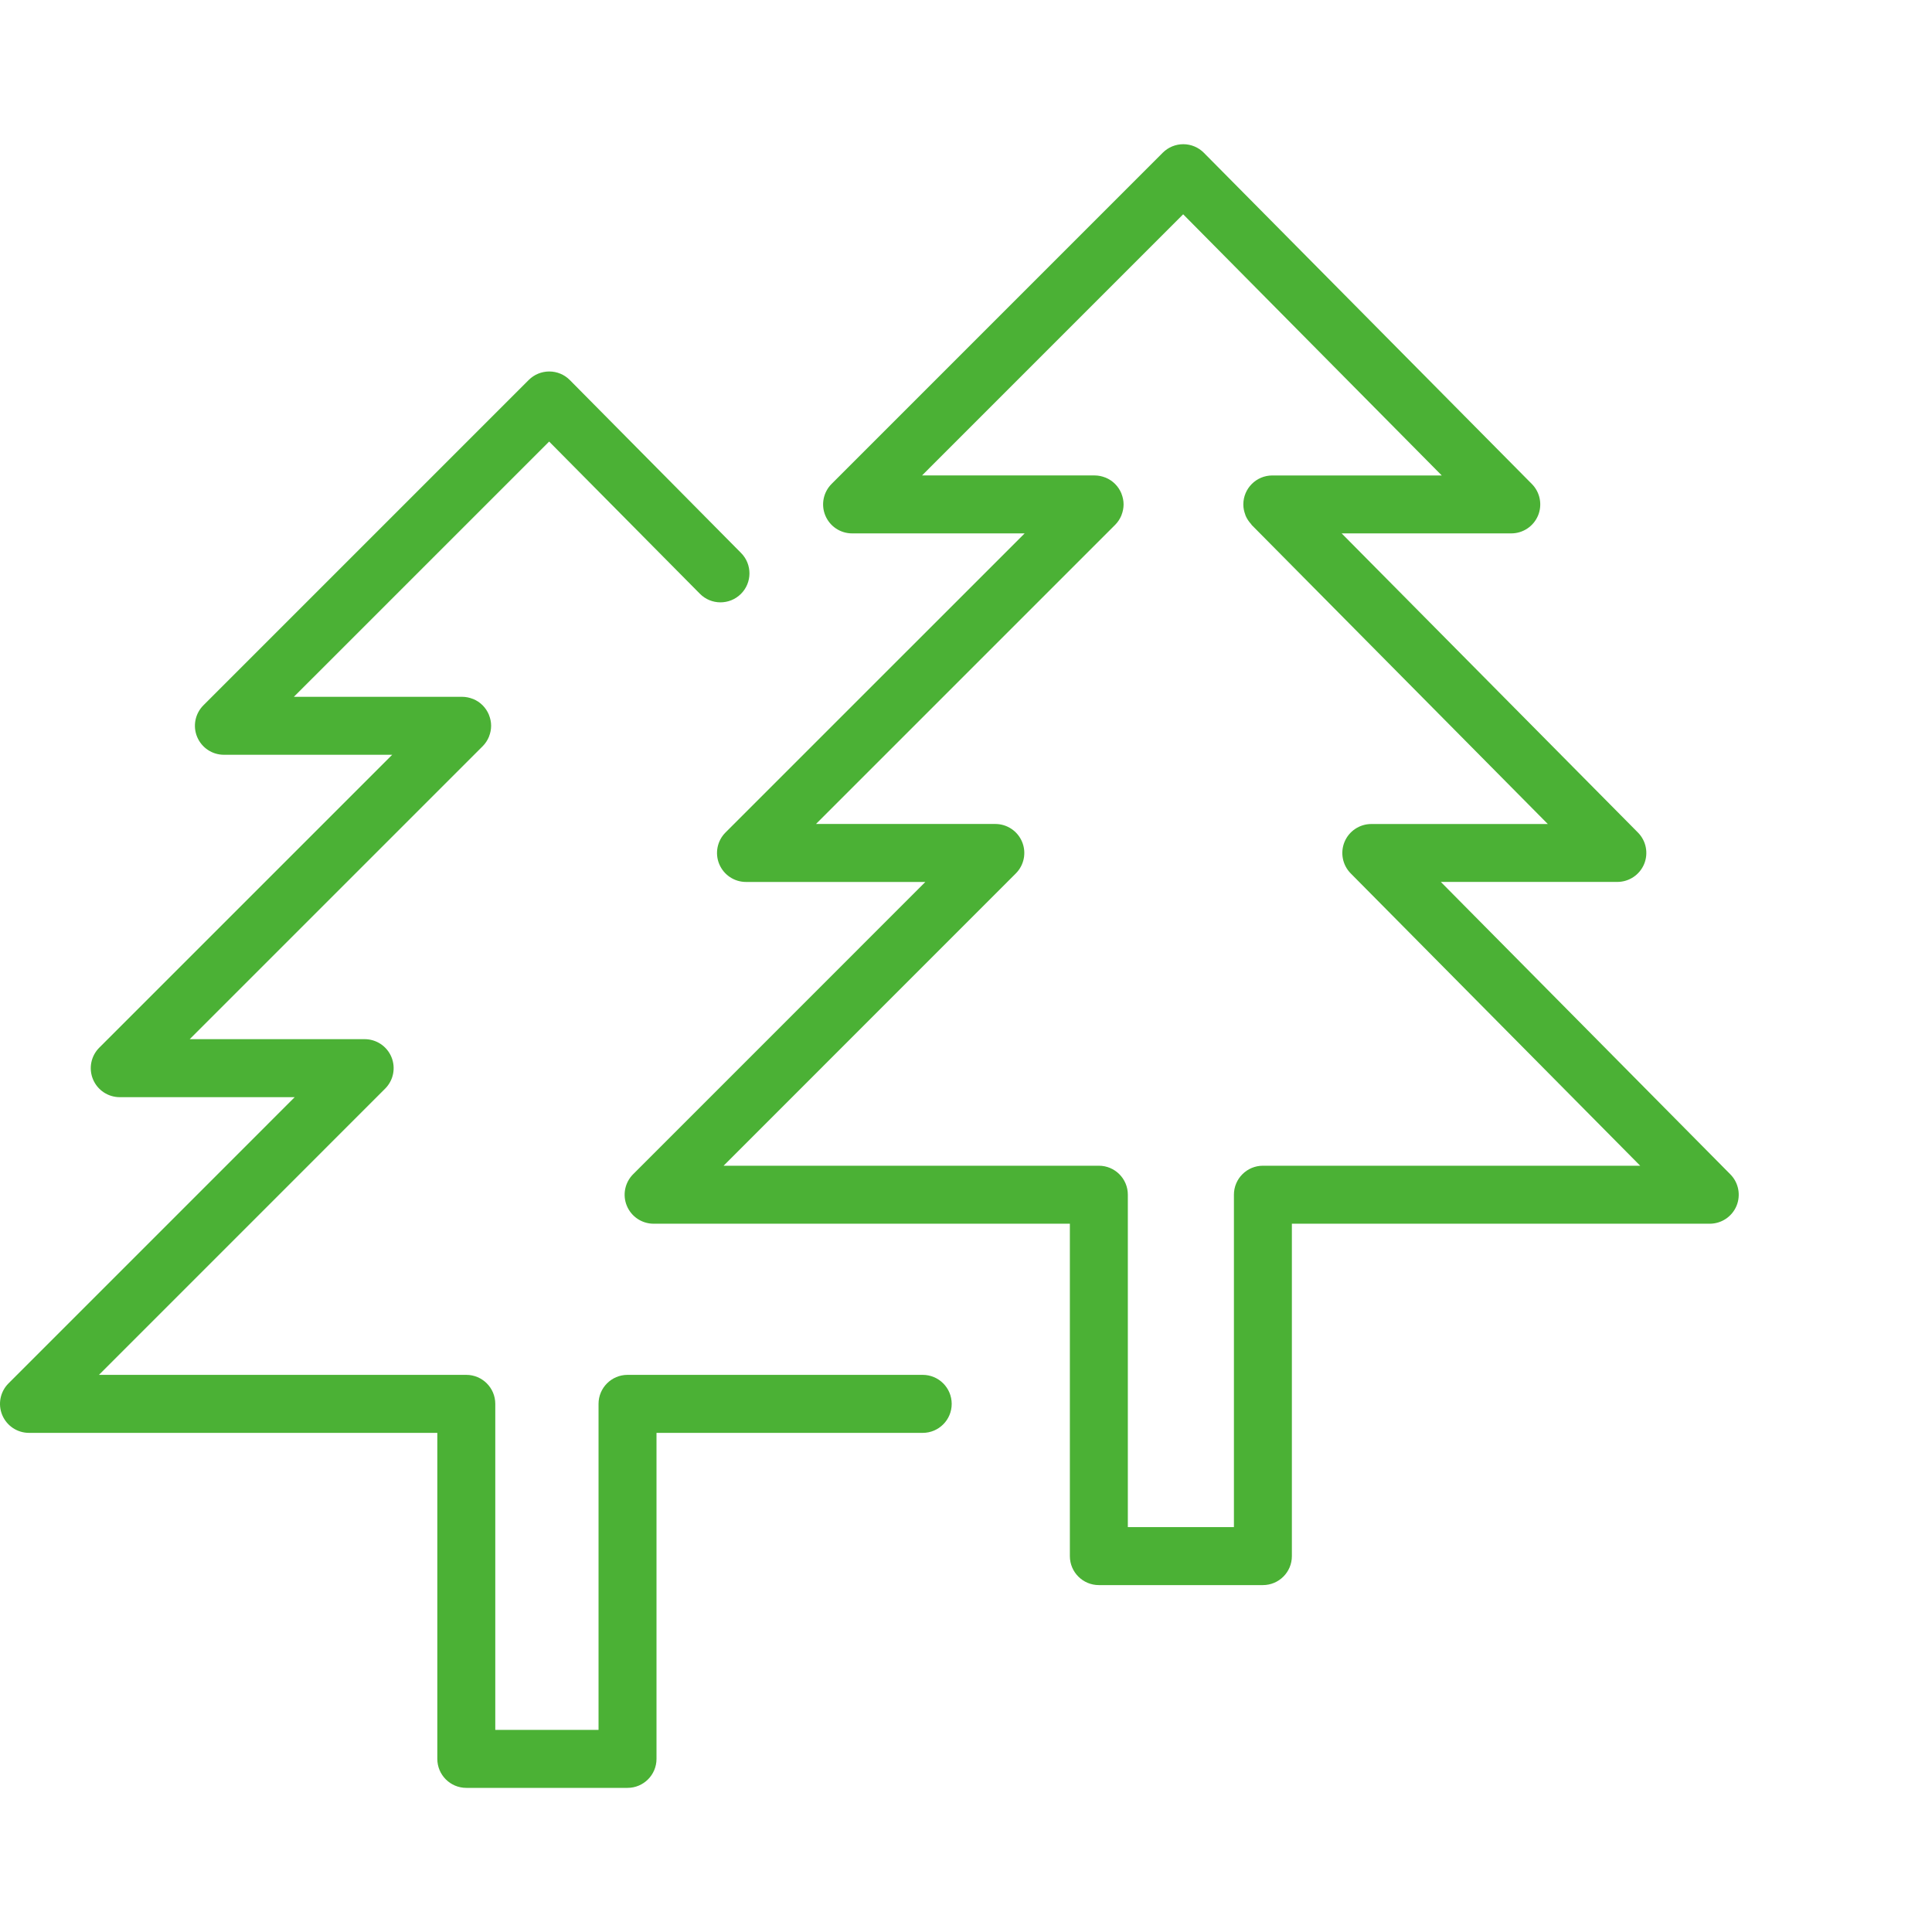
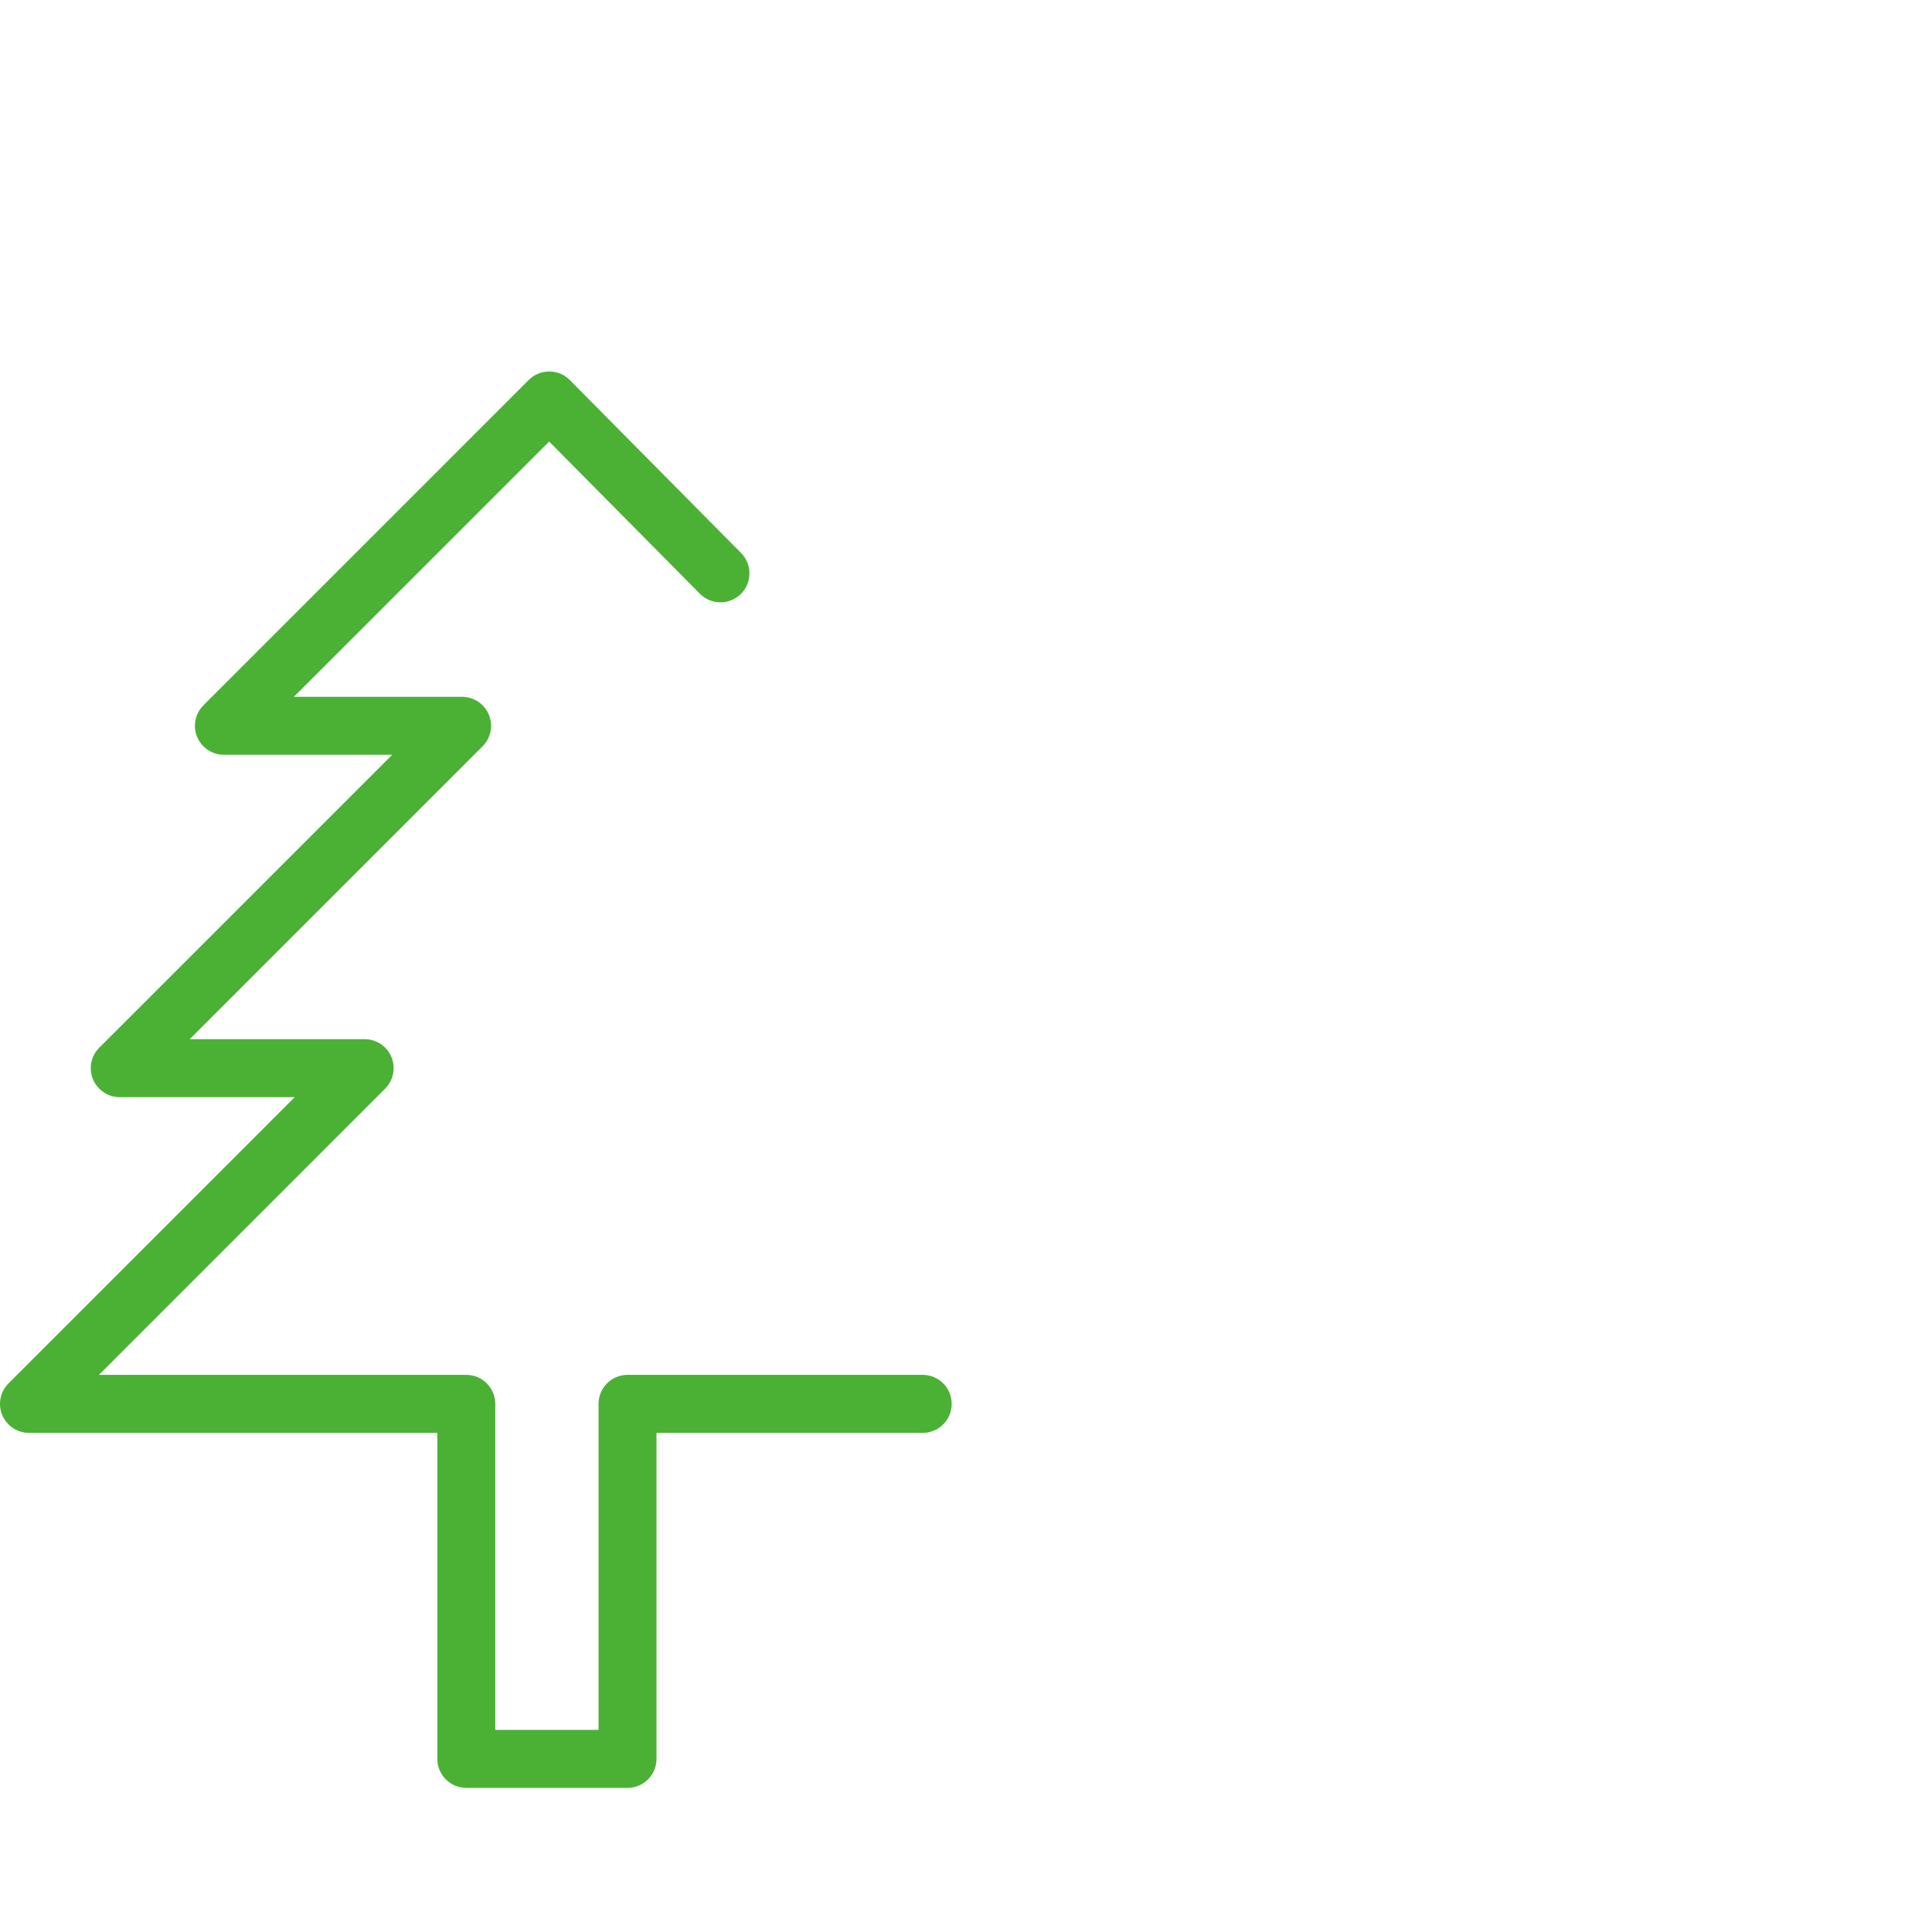
<svg xmlns="http://www.w3.org/2000/svg" version="1.1" baseProfile="tiny" id="Layer_1" x="0px" y="0px" width="500px" height="500px" viewBox="0 0 500 500" xml:space="preserve">
  <g>
    <path fill="#4BB135" d="M238.798,355.814h-76.395c-4.14,0-7.5,3.36-7.5,7.5v84.376h-26.725v-84.376c0-4.14-3.36-7.5-7.5-7.5h-95.07   l74.07-74.08c2.145-2.145,2.79-5.369,1.625-8.17c-1.16-2.805-3.895-4.629-6.93-4.629H49.098l75.81-75.806l0,0   c0.695-0.695,1.25-1.53,1.63-2.45c0.015-0.04,0.02-0.08,0.035-0.115c0.335-0.85,0.53-1.77,0.53-2.735l0,0l0,0   c0-0.965-0.2-1.885-0.535-2.735c-0.015-0.04-0.02-0.08-0.035-0.115c-0.76-1.85-2.235-3.325-4.08-4.08   c-0.035-0.015-0.075-0.02-0.115-0.035c-0.85-0.33-1.77-0.53-2.735-0.53h-43.55l66.065-66.06l39.015,39.39   c2.91,2.945,7.655,2.965,10.605,0.05c2.945-2.915,2.965-7.665,0.05-10.605l-44.315-44.75c-1.4-1.42-3.315-2.215-5.31-2.22   c-0.01,0-0.015,0-0.02,0c-1.985,0-3.895,0.79-5.305,2.195L52.643,182.53c-2.145,2.145-2.79,5.37-1.625,8.175   c1.165,2.805,3.895,4.63,6.93,4.63h43.55l-75.81,75.806c-2.145,2.145-2.79,5.369-1.625,8.174c1.165,2.806,3.895,4.631,6.93,4.631   h45.275L2.198,358.02c-2.145,2.146-2.79,5.371-1.625,8.176s3.895,4.63,6.93,4.63h105.675V455.2c0,4.14,3.36,7.5,7.5,7.5h41.725   c4.14,0,7.5-3.36,7.5-7.5v-84.375h68.895c4.141,0,7.5-3.354,7.5-7.5C246.298,359.17,242.938,355.814,238.798,355.814z" />
-     <path fill="#4BB135" d="M447.809,303.915l-74.926-75.675h45.686c3.024,0,5.755-1.82,6.925-4.61c1.16-2.795,0.535-6.015-1.595-8.165   l-76.681-77.425h43.9c3.025,0,5.755-1.82,6.925-4.615c1.16-2.795,0.535-6.015-1.595-8.165l-84.885-85.715   c-1.4-1.42-3.315-2.22-5.311-2.225c-0.01,0-0.015,0-0.02,0c-1.985,0-3.896,0.79-5.305,2.195l-85.71,85.72   c-2.145,2.145-2.79,5.37-1.625,8.175c1.165,2.805,3.895,4.63,6.93,4.63h44.656l-77.416,77.405c-2.145,2.145-2.79,5.37-1.625,8.175   c1.165,2.805,3.895,4.63,6.93,4.63h46.415l-75.63,75.641c-2.145,2.145-2.79,5.369-1.625,8.174c1.165,2.806,3.895,4.631,6.93,4.631   h107.725v86.025c0,4.145,3.36,7.5,7.5,7.5h42.455c4.141,0,7.5-3.355,7.5-7.5v-86.025h108.146c3.024,0,5.755-1.82,6.925-4.61   C450.568,309.285,449.943,306.064,447.809,303.915z M326.838,301.689c-4.14,0-7.5,3.36-7.5,7.5v86.025h-27.455v-86.025   c0-4.14-3.359-7.5-7.5-7.5h-97.12l75.63-75.645c2.145-2.145,2.789-5.37,1.625-8.17c-1.16-2.805-3.896-4.63-6.93-4.63h-46.411   l77.41-77.405l0,0c0.695-0.695,1.25-1.53,1.63-2.45c0.016-0.04,0.021-0.08,0.035-0.115c0.335-0.85,0.53-1.77,0.53-2.735l0,0l0,0   c0-0.97-0.2-1.885-0.535-2.735c-0.015-0.04-0.02-0.08-0.035-0.115c-0.76-1.845-2.234-3.32-4.08-4.08   c-0.034-0.015-0.074-0.02-0.114-0.035c-0.851-0.335-1.771-0.53-2.735-0.53h-44.66l67.58-67.585l66.925,67.59h-43.854   c-4.141,0-7.5,3.355-7.5,7.5c0,0,0,0,0,0.005c0,0.005,0,0.005,0,0.01c0,0.92,0.189,1.785,0.495,2.6c0.034,0.1,0.05,0.195,0.09,0.29   c0.345,0.815,0.84,1.54,1.43,2.18c0.065,0.07,0.085,0.165,0.155,0.235l76.63,77.385h-45.68c-3.025,0-5.756,1.82-6.926,4.615   c-1.159,2.795-0.534,6.015,1.596,8.165l74.925,75.665h-97.65V301.689z" />
  </g>
</svg>